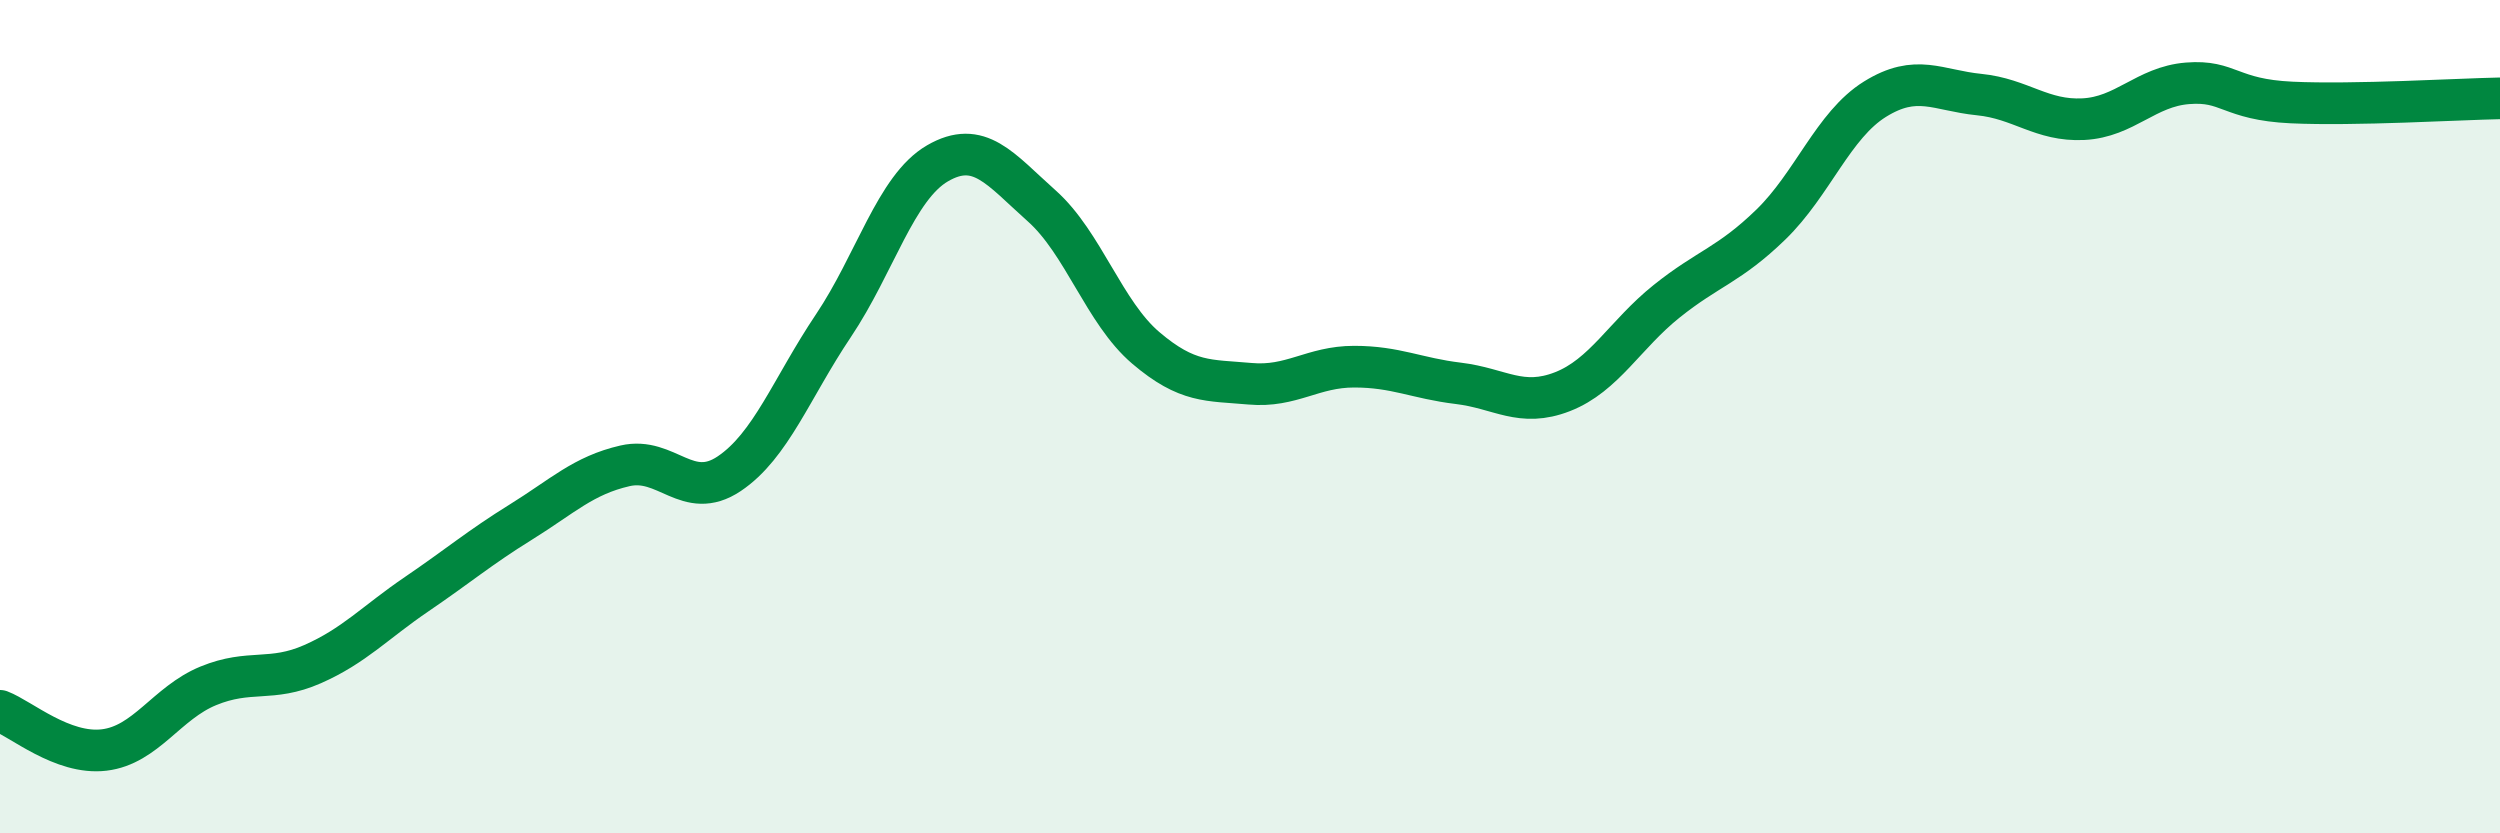
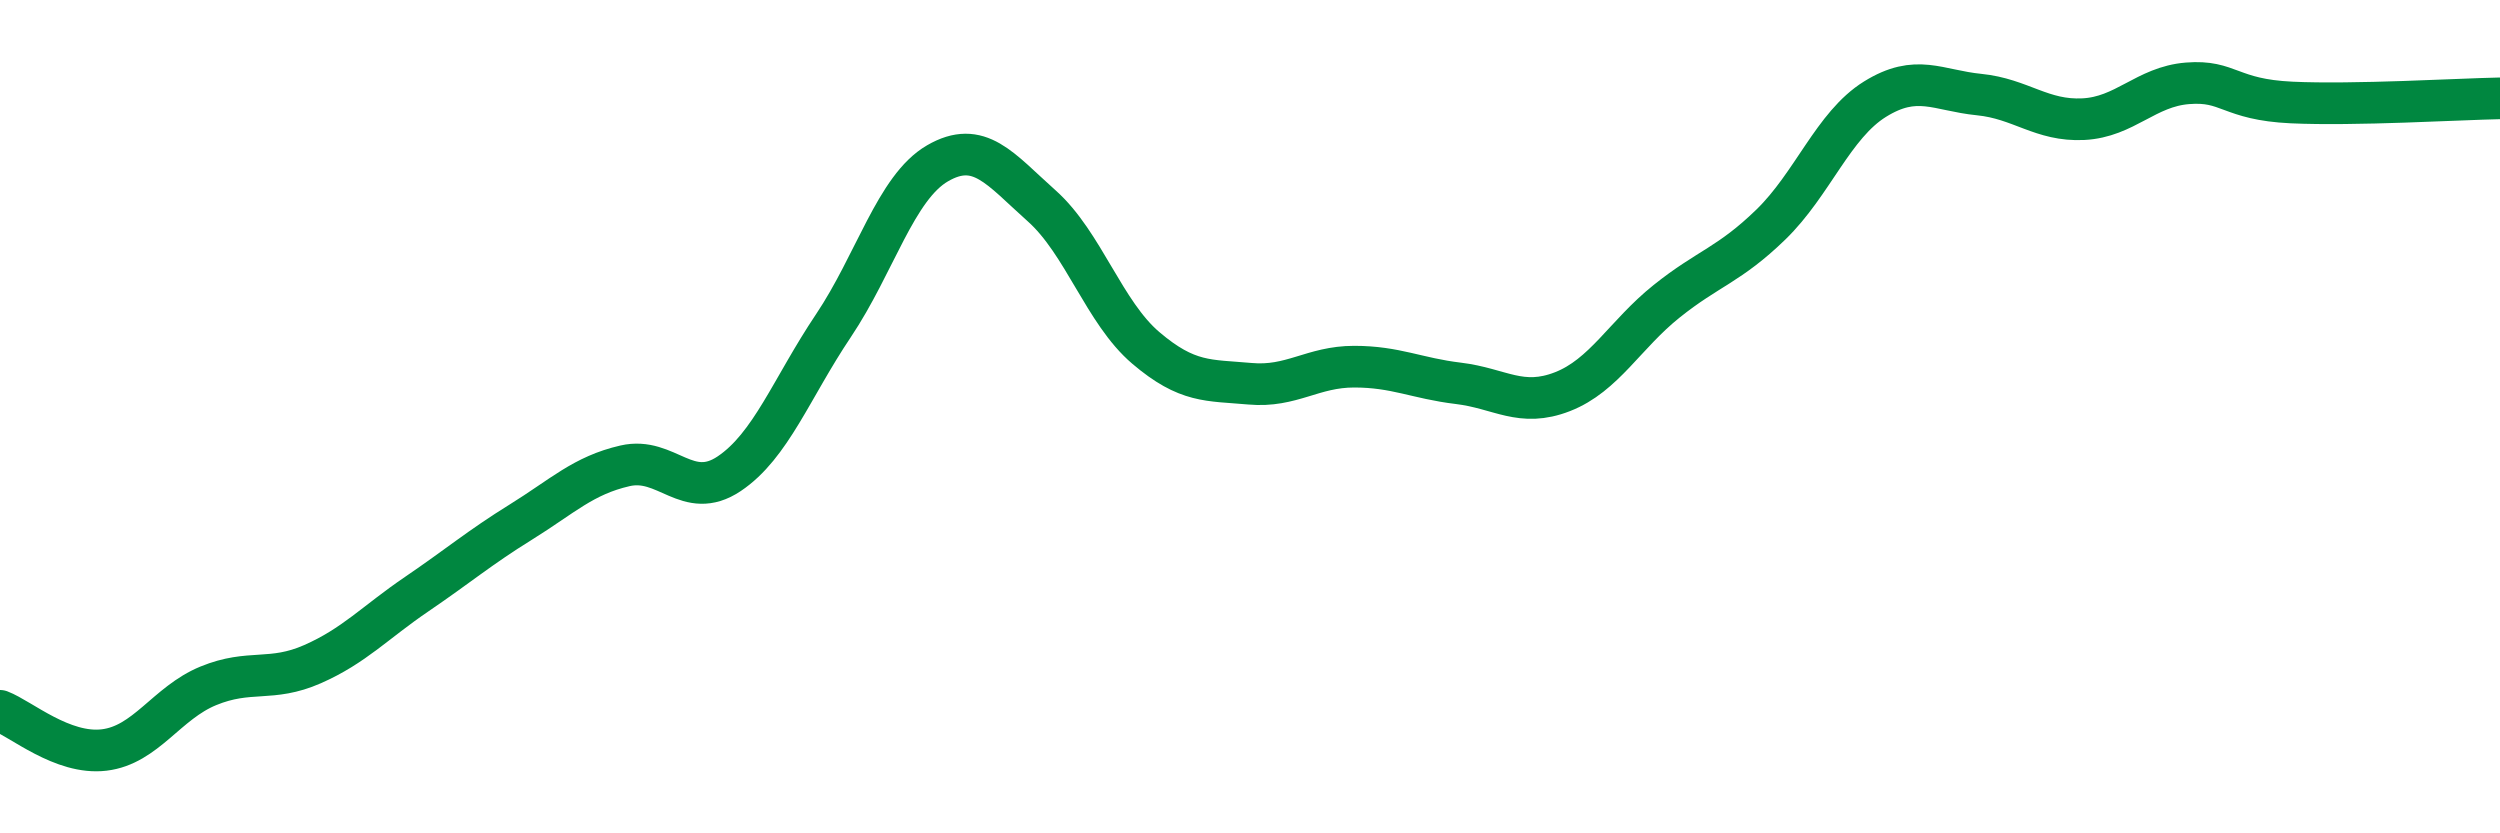
<svg xmlns="http://www.w3.org/2000/svg" width="60" height="20" viewBox="0 0 60 20">
-   <path d="M 0,17.06 C 0.5,17.25 1.5,18.12 2.5,18 C 3.5,17.88 4,16.87 5,16.46 C 6,16.05 6.5,16.38 7.5,15.94 C 8.5,15.5 9,14.94 10,14.26 C 11,13.58 11.5,13.15 12.5,12.53 C 13.5,11.91 14,11.41 15,11.18 C 16,10.95 16.5,12.04 17.5,11.37 C 18.5,10.7 19,9.31 20,7.82 C 21,6.33 21.5,4.5 22.5,3.92 C 23.5,3.34 24,4.05 25,4.94 C 26,5.83 26.5,7.5 27.5,8.35 C 28.5,9.2 29,9.12 30,9.21 C 31,9.3 31.5,8.8 32.5,8.8 C 33.5,8.8 34,9.08 35,9.2 C 36,9.32 36.5,9.79 37.5,9.4 C 38.5,9.01 39,8.03 40,7.23 C 41,6.43 41.5,6.36 42.5,5.39 C 43.5,4.42 44,3 45,2.38 C 46,1.76 46.5,2.17 47.5,2.27 C 48.5,2.37 49,2.91 50,2.86 C 51,2.81 51.5,2.08 52.5,2 C 53.5,1.92 53.5,2.39 55,2.46 C 56.5,2.53 59,2.38 60,2.36L60 20L0 20Z" fill="#008740" opacity="0.1" stroke-linecap="round" stroke-linejoin="round" />
  <path d="M 0,17.06 C 0.5,17.25 1.5,18.12 2.5,18 C 3.5,17.88 4,16.87 5,16.46 C 6,16.05 6.5,16.38 7.5,15.94 C 8.5,15.5 9,14.94 10,14.26 C 11,13.58 11.5,13.15 12.5,12.53 C 13.5,11.91 14,11.41 15,11.18 C 16,10.95 16.5,12.04 17.5,11.37 C 18.5,10.7 19,9.31 20,7.82 C 21,6.33 21.5,4.5 22.5,3.92 C 23.5,3.34 24,4.05 25,4.94 C 26,5.83 26.5,7.5 27.5,8.35 C 28.5,9.2 29,9.12 30,9.21 C 31,9.3 31.5,8.8 32.5,8.8 C 33.5,8.8 34,9.08 35,9.2 C 36,9.32 36.5,9.79 37.5,9.4 C 38.5,9.01 39,8.03 40,7.23 C 41,6.43 41.5,6.36 42.5,5.39 C 43.5,4.42 44,3 45,2.38 C 46,1.76 46.5,2.17 47.5,2.27 C 48.5,2.37 49,2.91 50,2.86 C 51,2.81 51.5,2.08 52.5,2 C 53.5,1.92 53.5,2.39 55,2.46 C 56.5,2.53 59,2.38 60,2.36" stroke="#008740" stroke-width="1" fill="none" stroke-linecap="round" stroke-linejoin="round" />
</svg>